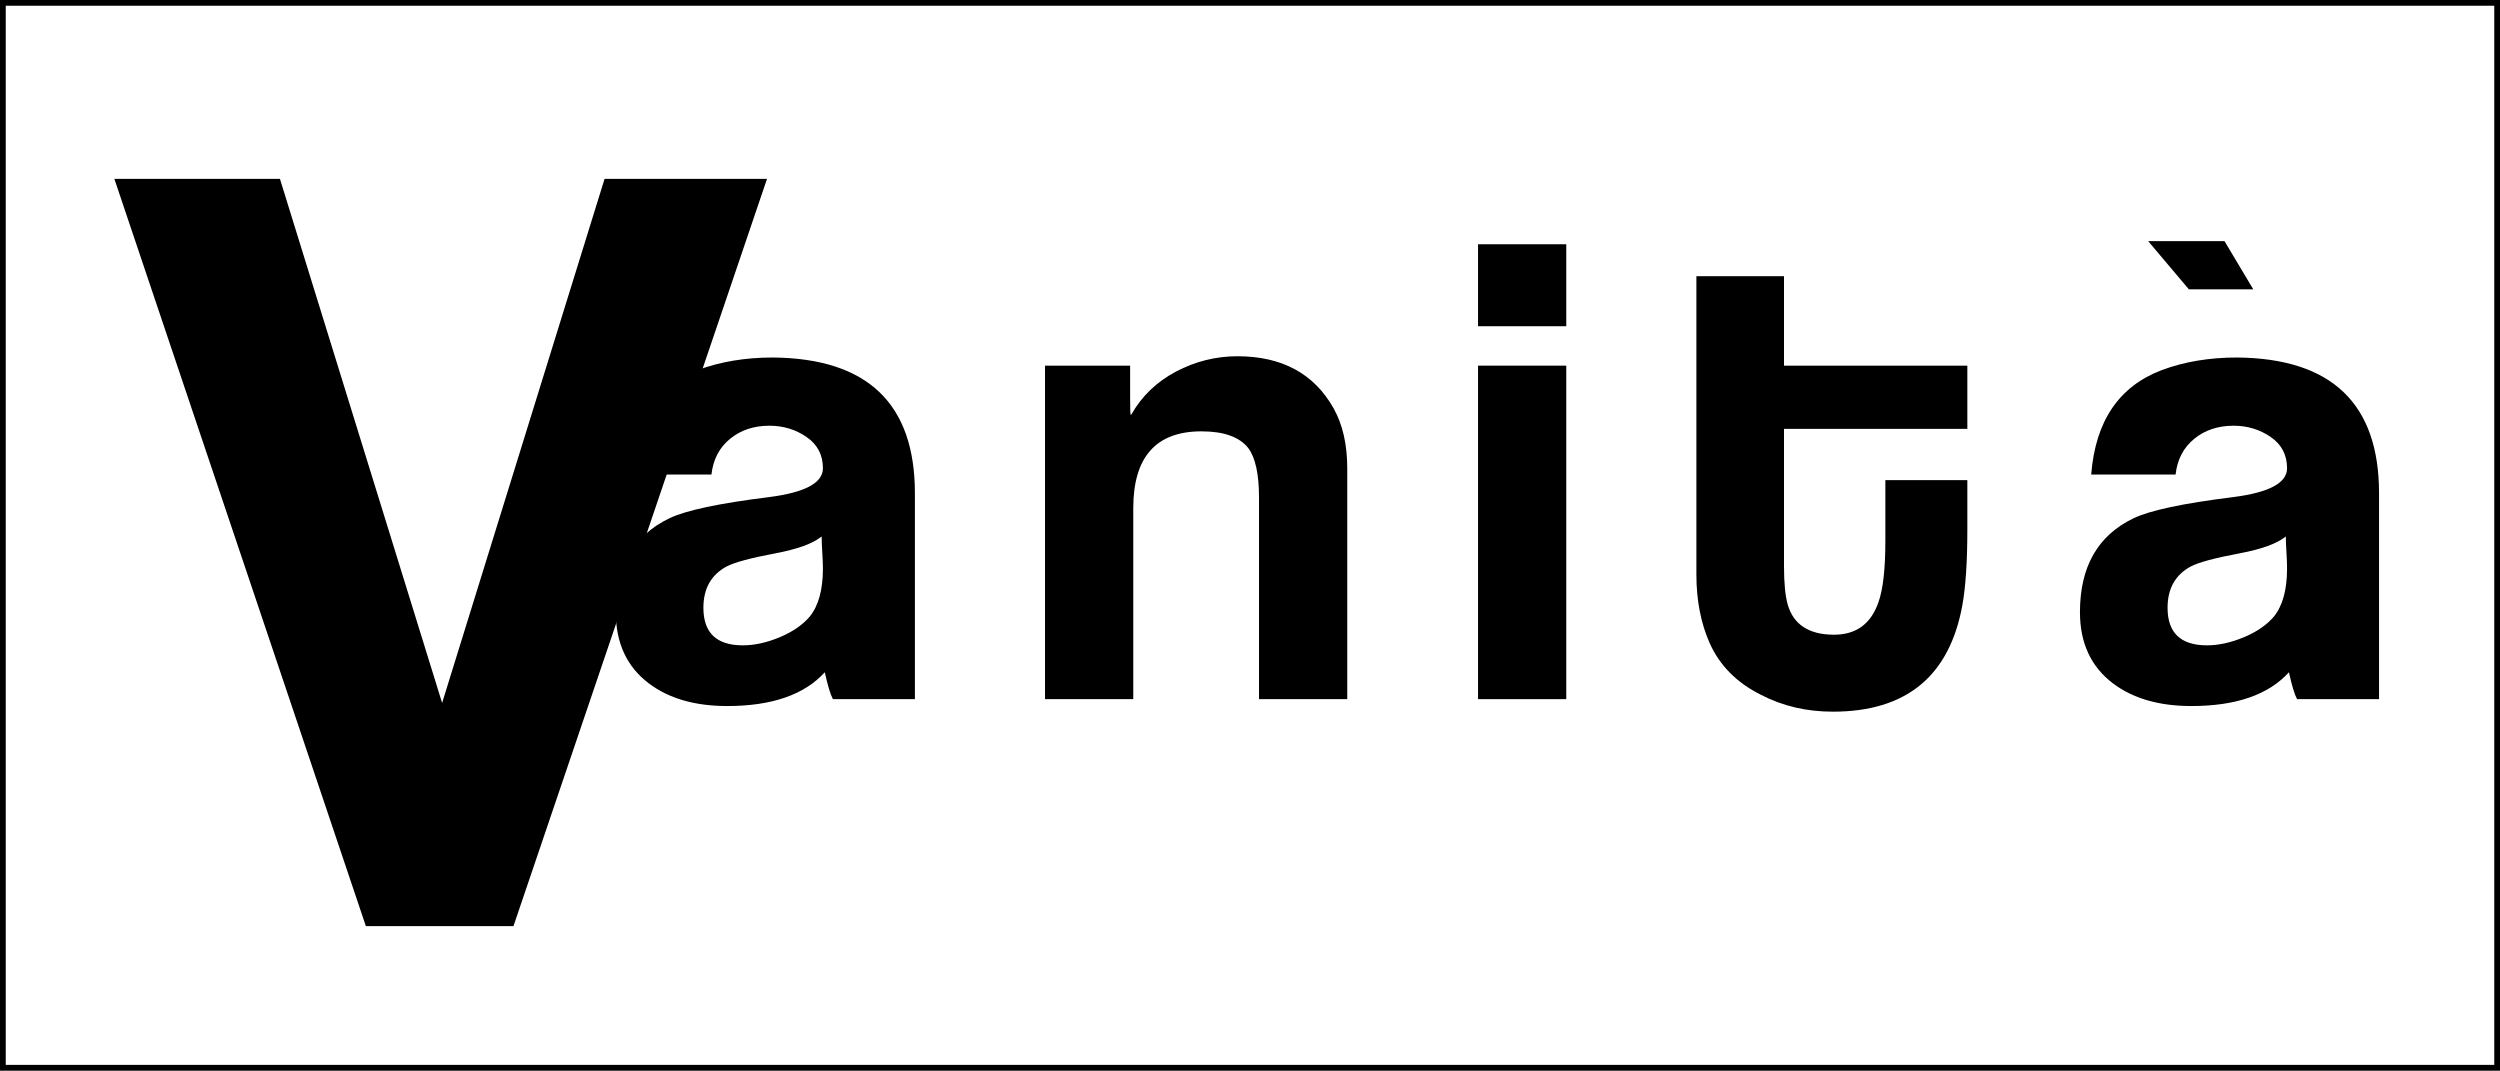
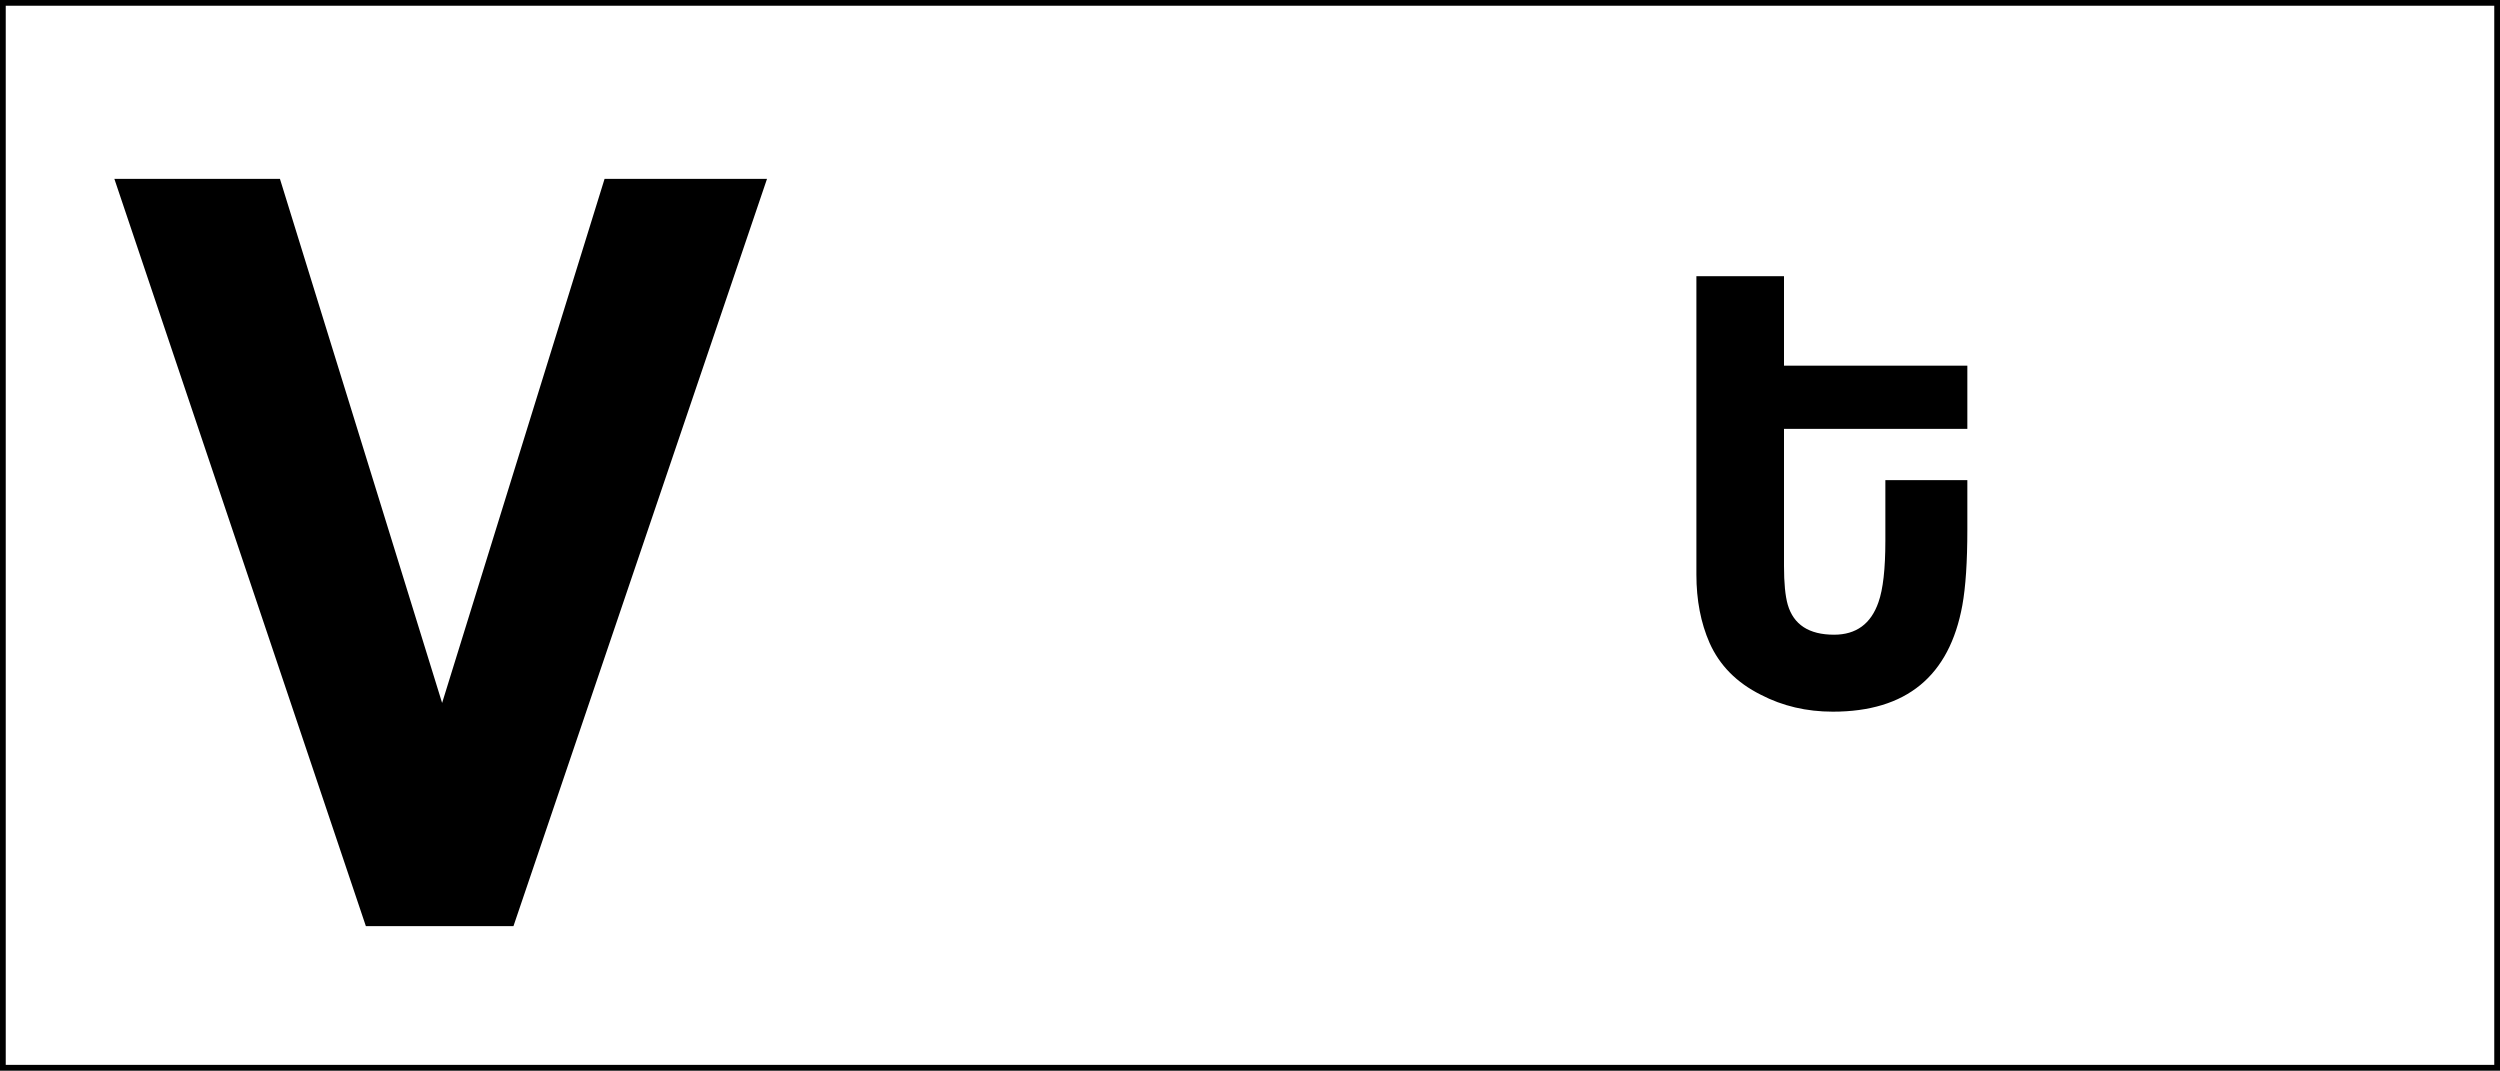
<svg xmlns="http://www.w3.org/2000/svg" width="435.5pt" height="186.5pt" viewBox="0 0 435.5 186.5" version="1.1">
  <rect x="0" y="0" width="435.5" height="186.5" fill="#808080" stroke="none" />
  <g id="surface1">
    <path style=" stroke:none;fill-rule:nonzero;fill:rgb(100%,100%,100%);fill-opacity:1;" d="M 435 186 L 0.5 186 L 0.5 0.5 L 435 0.5 L 435 186 " />
    <path style="fill:none;stroke-width:10;stroke-linecap:butt;stroke-linejoin:miter;stroke:rgb(0%,0%,0%);stroke-opacity:1;stroke-miterlimit:4;" d="M 4350 5 L 5 5 L 5 1860 L 4350 1860 Z M 4350 5 " transform="matrix(0.1,0,0,-0.1,0,186.5)" />
    <path style=" stroke:none;fill-rule:nonzero;fill:rgb(0%,0%,0%);fill-opacity:1;" d="M 133.613 31.16 L 89.445 161.332 L 63.734 161.332 L 19.922 31.16 L 48.766 31.16 L 77.016 122.453 L 105.316 31.16 L 133.613 31.16 " />
-     <path style=" stroke:none;fill-rule:nonzero;fill:rgb(0%,0%,0%);fill-opacity:1;" d="M 143.133 93.453 C 141.605 94.688 138.918 95.668 135.066 96.395 C 130.777 97.195 127.945 97.961 126.566 98.684 C 123.875 100.141 122.531 102.535 122.531 105.879 C 122.531 110.238 124.82 112.418 129.398 112.418 C 131.434 112.418 133.578 111.945 135.828 111.004 C 138.082 110.059 139.824 108.859 141.062 107.402 C 142.59 105.516 143.352 102.719 143.352 99.012 C 143.352 98.355 143.312 97.43 143.242 96.23 C 143.168 95.031 143.133 94.105 143.133 93.453 Z M 159.375 121.793 L 145.094 121.793 C 144.66 120.992 144.188 119.434 143.68 117.105 C 140.117 121.027 134.449 122.992 126.676 122.992 C 121.078 122.992 116.535 121.684 113.051 119.066 C 109.195 116.16 107.273 112.02 107.273 106.641 C 107.273 98.723 110.379 93.273 116.594 90.293 C 119.445 88.91 125.254 87.676 134.031 86.586 C 140.242 85.785 143.352 84.117 143.352 81.57 C 143.352 79.246 142.398 77.43 140.496 76.121 C 138.598 74.812 136.438 74.16 134.027 74.16 C 131.32 74.16 129.035 74.922 127.168 76.449 C 125.305 77.973 124.227 80.047 123.934 82.66 L 109.234 82.66 C 109.961 73.359 114.066 67.293 121.551 64.461 C 125.477 63.004 129.836 62.277 134.633 62.277 C 151.125 62.426 159.375 70.309 159.375 85.93 L 159.375 121.793 " />
-     <path style=" stroke:none;fill-rule:nonzero;fill:rgb(0%,0%,0%);fill-opacity:1;" d="M 234.691 121.793 L 219.32 121.793 L 219.32 86.695 C 219.32 82.625 218.703 79.758 217.469 78.086 C 215.945 76.121 213.219 75.141 209.293 75.141 C 201.375 75.141 197.414 79.609 197.414 88.547 L 197.414 121.793 L 182.043 121.793 L 182.043 63.695 L 196.867 63.695 L 196.867 69.145 C 196.867 71.18 196.902 72.234 196.977 72.305 C 196.977 72.234 197.012 72.199 197.086 72.199 C 198.898 69 201.488 66.512 204.855 64.73 C 208.227 62.953 211.797 62.059 215.562 62.059 C 223.312 62.059 228.895 65.078 232.301 71.109 C 233.895 73.941 234.691 77.43 234.691 81.57 L 234.691 121.793 " />
-     <path style=" stroke:none;fill-rule:nonzero;fill:rgb(0%,0%,0%);fill-opacity:1;" d="M 272.844 121.793 L 257.473 121.793 L 257.473 63.695 L 272.844 63.695 Z M 272.844 56.828 L 257.473 56.828 L 257.473 42.551 L 272.844 42.551 L 272.844 56.828 " />
    <path style=" stroke:none;fill-rule:nonzero;fill:rgb(0%,0%,0%);fill-opacity:1;" d="M 342.711 92.254 C 342.711 97.848 342.418 102.246 341.84 105.441 C 339.586 117.797 332.062 123.973 319.273 123.973 C 314.695 123.973 310.52 122.992 306.738 121.027 C 302.523 118.922 299.547 115.906 297.801 111.98 C 296.273 108.492 295.512 104.535 295.512 100.102 L 295.512 48.109 L 310.773 48.109 L 310.773 63.695 L 342.711 63.695 L 342.711 74.703 L 310.773 74.703 L 310.773 98.578 C 310.773 101.559 310.988 103.809 311.426 105.336 C 312.441 108.82 315.133 110.566 319.492 110.566 C 323.344 110.566 325.926 108.676 327.23 104.898 C 328.031 102.645 328.43 99.086 328.43 94.215 L 328.43 83.641 L 342.711 83.641 L 342.711 92.254 " />
-     <path style=" stroke:none;fill-rule:nonzero;fill:rgb(0%,0%,0%);fill-opacity:1;" d="M 398.188 93.453 C 396.664 94.688 393.977 95.668 390.121 96.395 C 385.836 97.195 383 97.961 381.621 98.684 C 378.934 100.141 377.59 102.535 377.59 105.879 C 377.59 110.238 379.879 112.418 384.453 112.418 C 386.488 112.418 388.633 111.945 390.887 111.004 C 393.141 110.059 394.883 108.859 396.117 107.402 C 397.645 105.516 398.406 102.719 398.406 99.012 C 398.406 98.355 398.371 97.43 398.301 96.23 C 398.227 95.031 398.188 94.105 398.188 93.453 Z M 392.52 50.398 L 381.297 50.398 L 374.211 42.004 L 387.508 42.004 Z M 414.43 121.793 L 400.152 121.793 C 399.715 120.992 399.242 119.434 398.734 117.105 C 395.176 121.027 389.508 122.992 381.73 122.992 C 376.133 122.992 371.594 121.684 368.105 119.066 C 364.254 116.16 362.328 112.02 362.328 106.641 C 362.328 98.723 365.438 93.273 371.648 90.293 C 374.5 88.91 380.312 87.676 389.086 86.586 C 395.301 85.785 398.406 84.117 398.406 81.57 C 398.406 79.246 397.453 77.43 395.555 76.121 C 393.652 74.812 391.496 74.16 389.082 74.16 C 386.379 74.16 384.09 74.922 382.227 76.449 C 380.359 77.973 379.281 80.047 378.988 82.66 L 364.289 82.66 C 365.016 73.359 369.121 67.293 376.605 64.461 C 380.531 63.004 384.891 62.277 389.688 62.277 C 406.184 62.426 414.43 70.309 414.43 85.93 L 414.43 121.793 " />
  </g>
</svg>